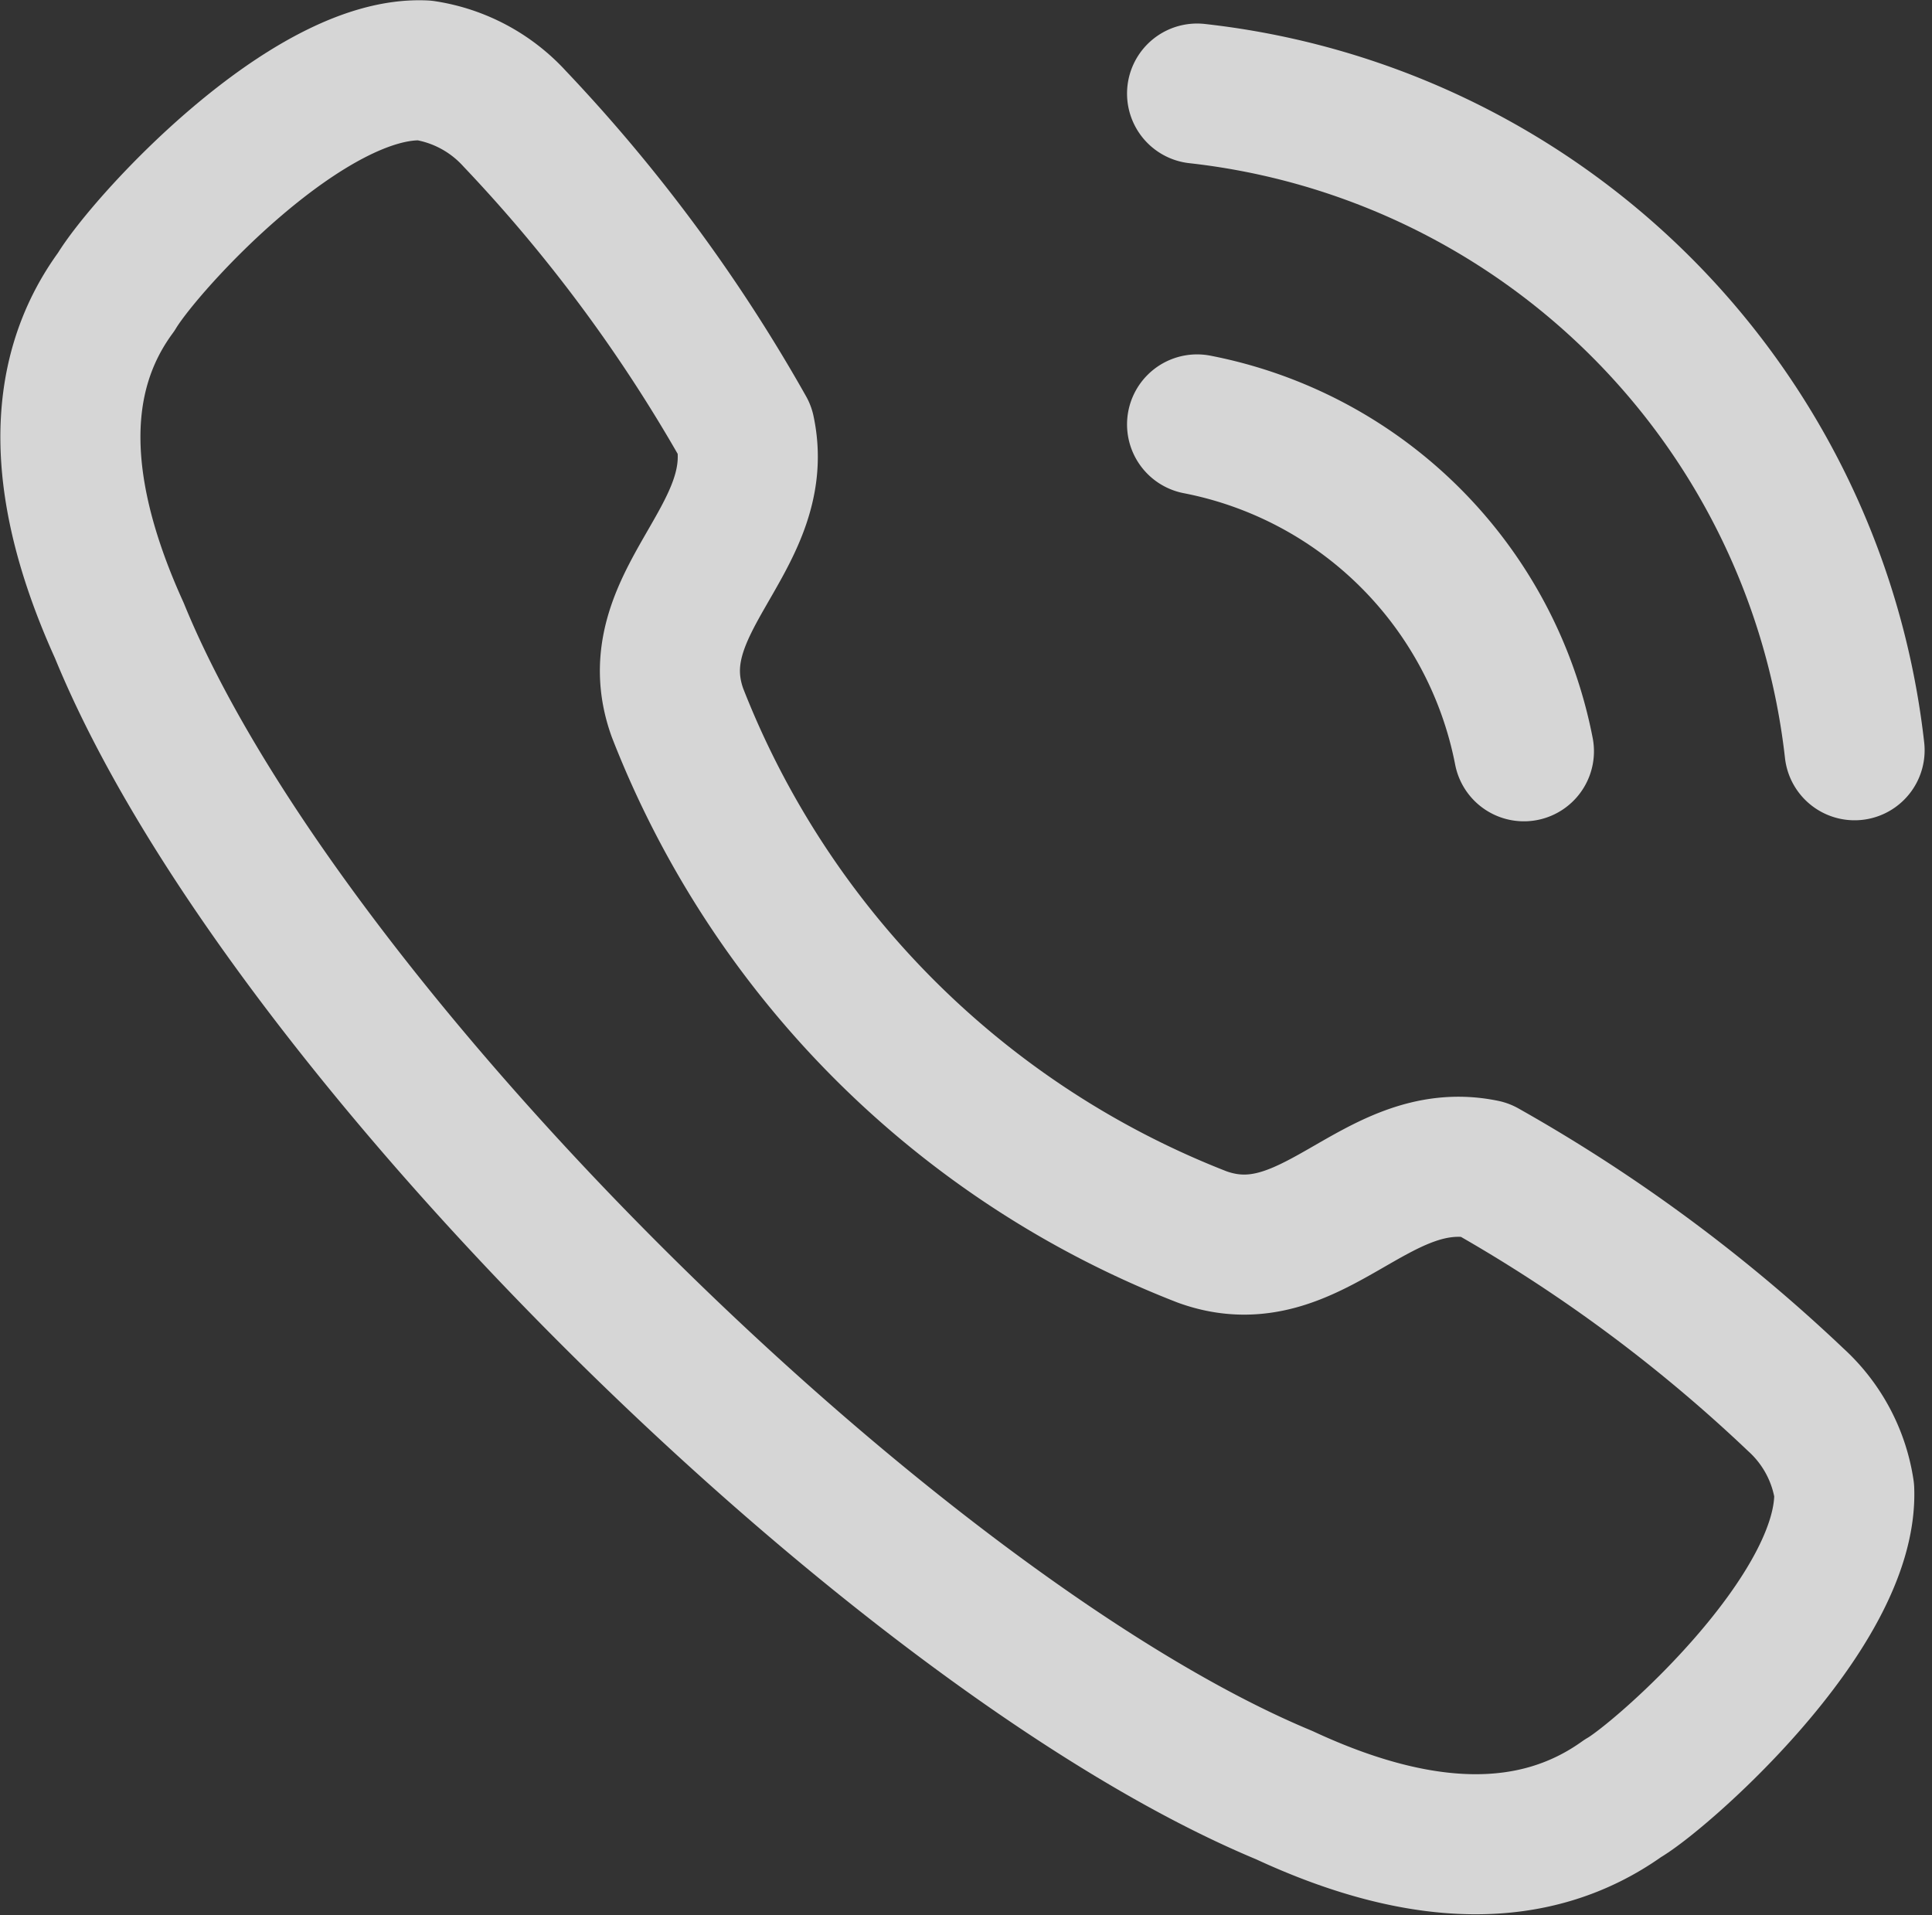
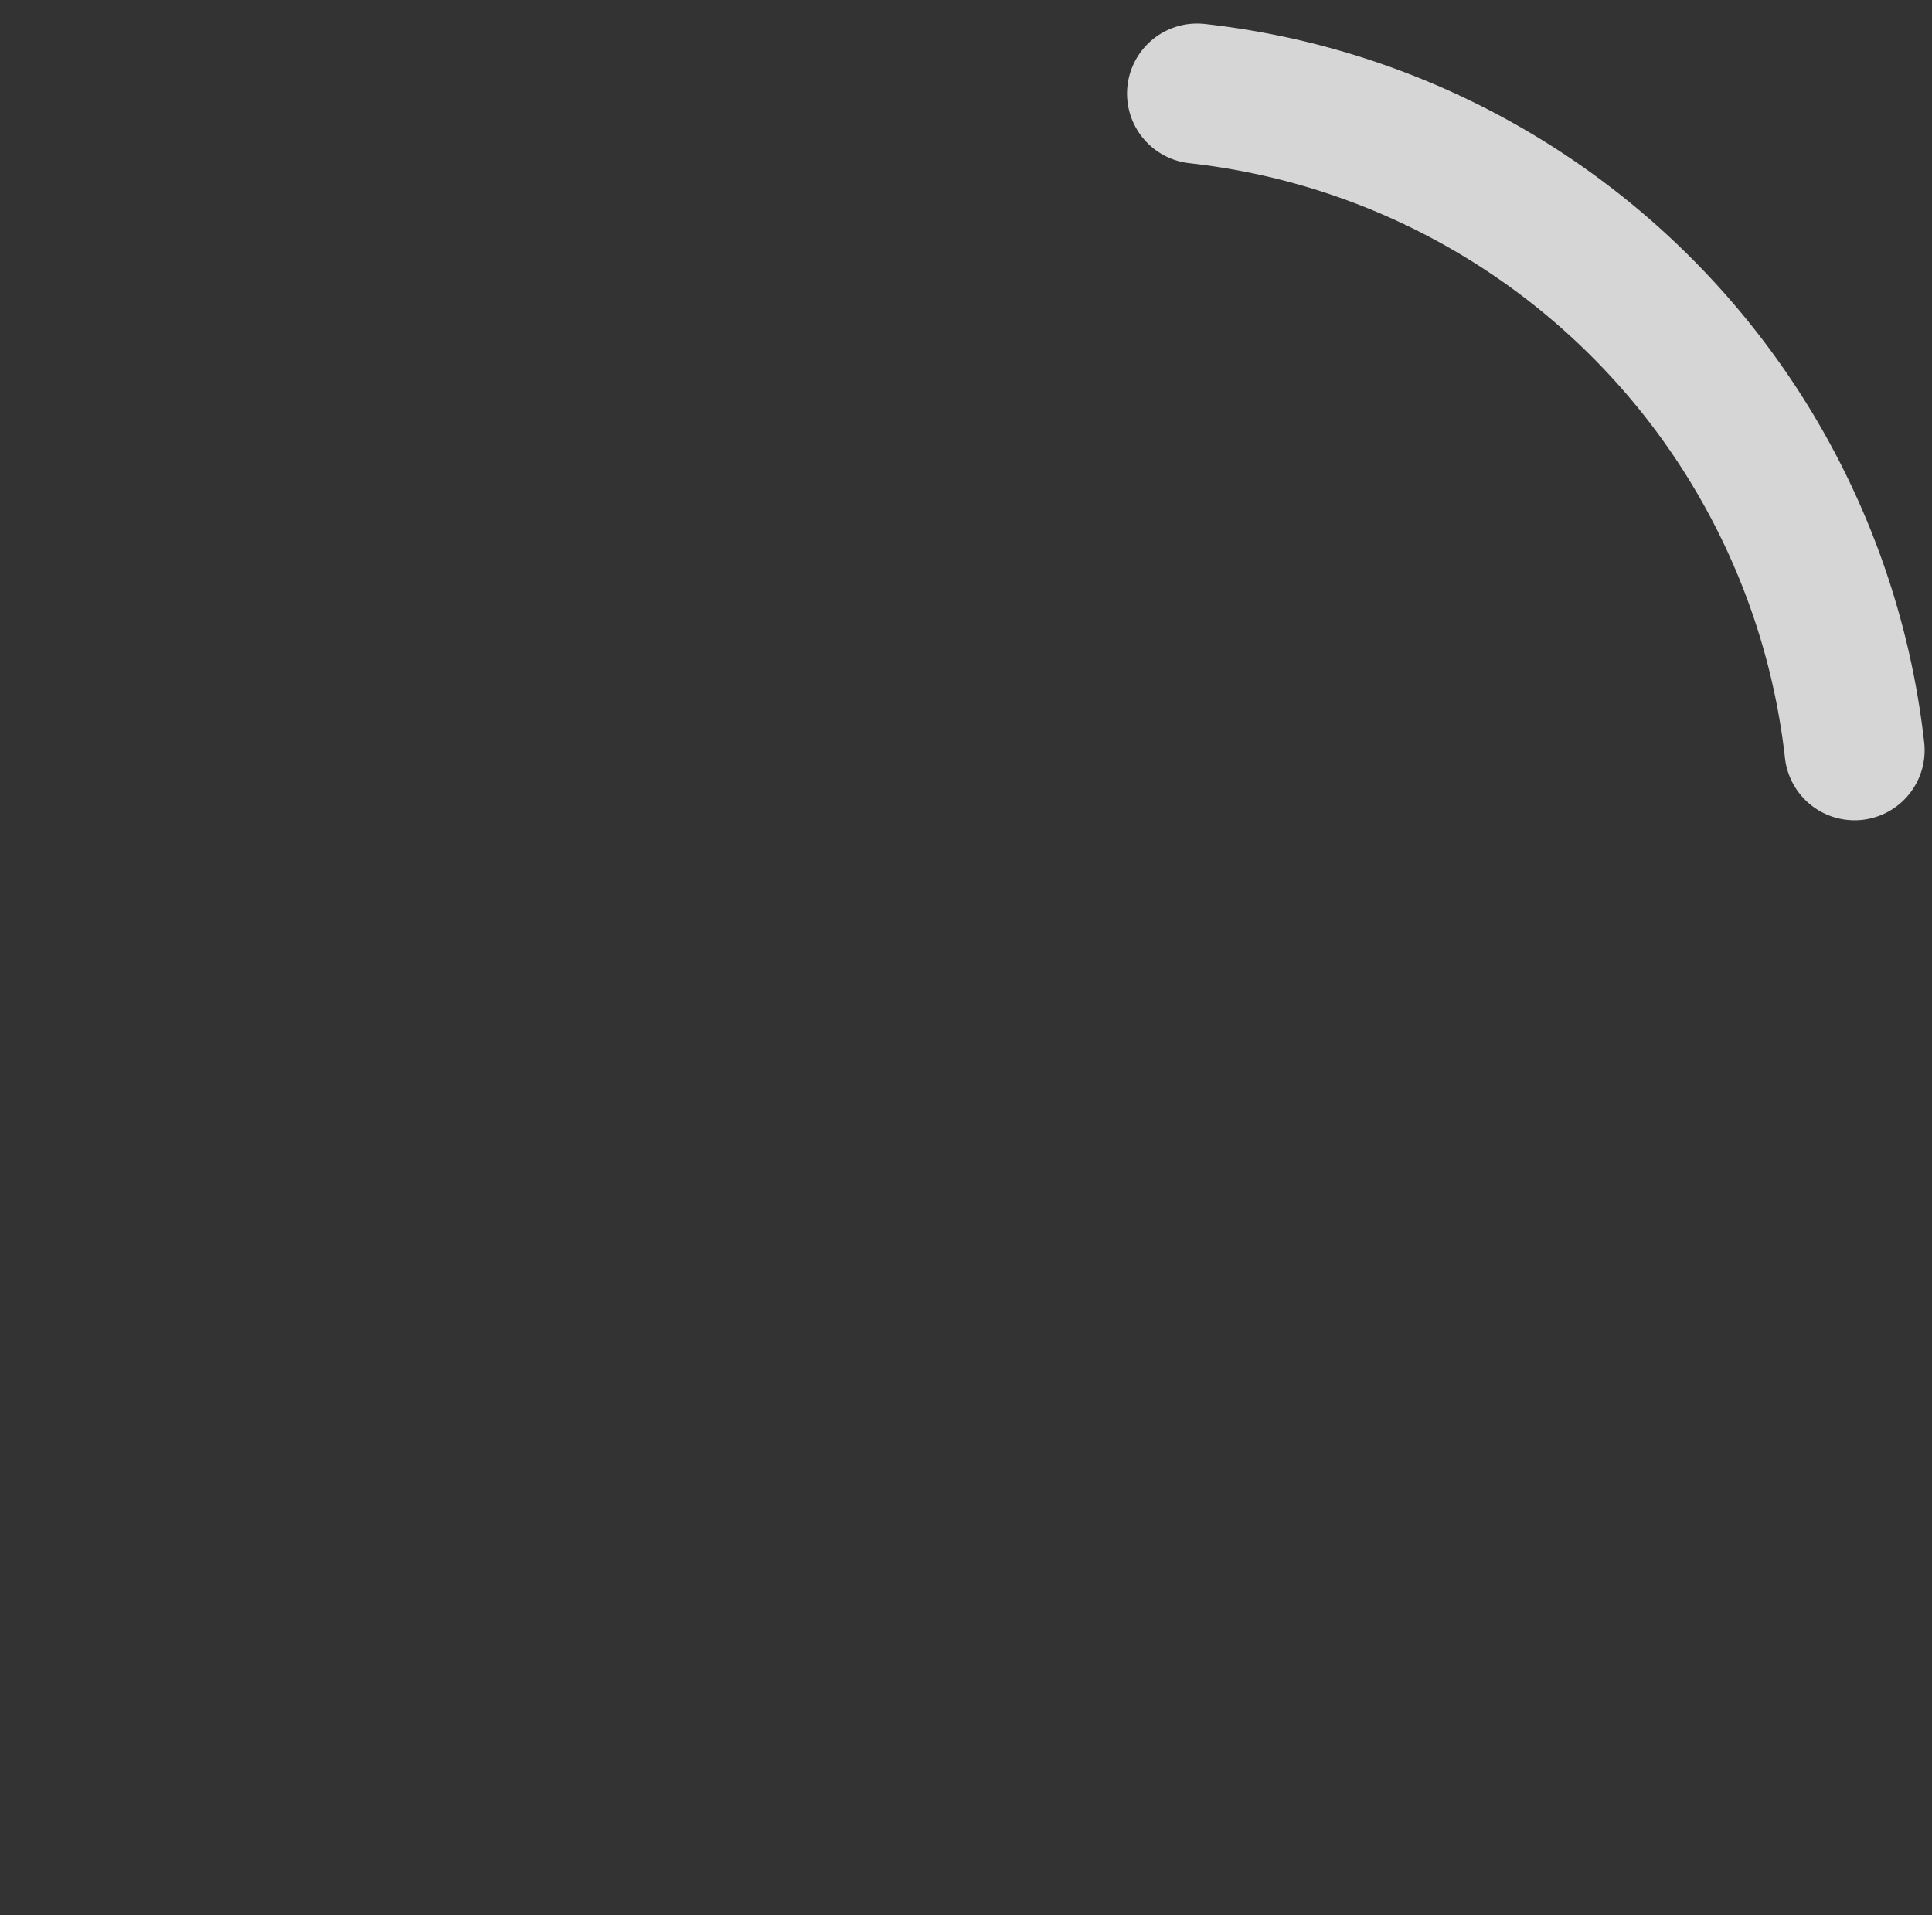
<svg xmlns="http://www.w3.org/2000/svg" width="20.689" height="20.508" viewBox="0 0 20.689 20.508">
  <rect x="0" y="0" width="20.689" height="20.508" fill="#333333" stroke="none" />
  <g id="Calling" transform="translate(0.754 0.752)" opacity="0.8">
-     <path id="Path_68" data-name="Path 68" d="M2.99,4.874c.316-.525,2.06-2.43,3.3-2.372a1.642,1.642,0,0,1,.967.517h0a16.884,16.884,0,0,1,2.467,3.34C9.972,7.526,8.578,8.2,9,9.378a9.872,9.872,0,0,0,5.619,5.616c1.177.427,1.851-.965,3.019-.723a16.862,16.862,0,0,1,3.34,2.468h0a1.638,1.638,0,0,1,.517.967c.046,1.309-1.977,3.077-2.371,3.3-.931.667-2.145.654-3.624-.034C11.374,19.257,4.774,12.782,3.024,8.5,2.354,7.025,2.309,5.8,2.99,4.874Z" transform="translate(-2.5 -2.5)" fill="none" stroke="#fff" stroke-linecap="round" stroke-linejoin="round" stroke-width="1.5" fill-rule="evenodd" />
    <path id="Path_69" data-name="Path 69" d="M14.565,2.75a7.971,7.971,0,0,1,7.041,7.032" transform="translate(-2.5 -2.5)" fill="none" stroke="#fff" stroke-linecap="round" stroke-linejoin="round" stroke-width="1.5" />
-     <path id="Path_70" data-name="Path 70" d="M14.565,6.293a4.426,4.426,0,0,1,3.5,3.5" transform="translate(-2.5 -2.5)" fill="none" stroke="#fff" stroke-linecap="round" stroke-linejoin="round" stroke-width="1.5" />
  </g>
</svg>